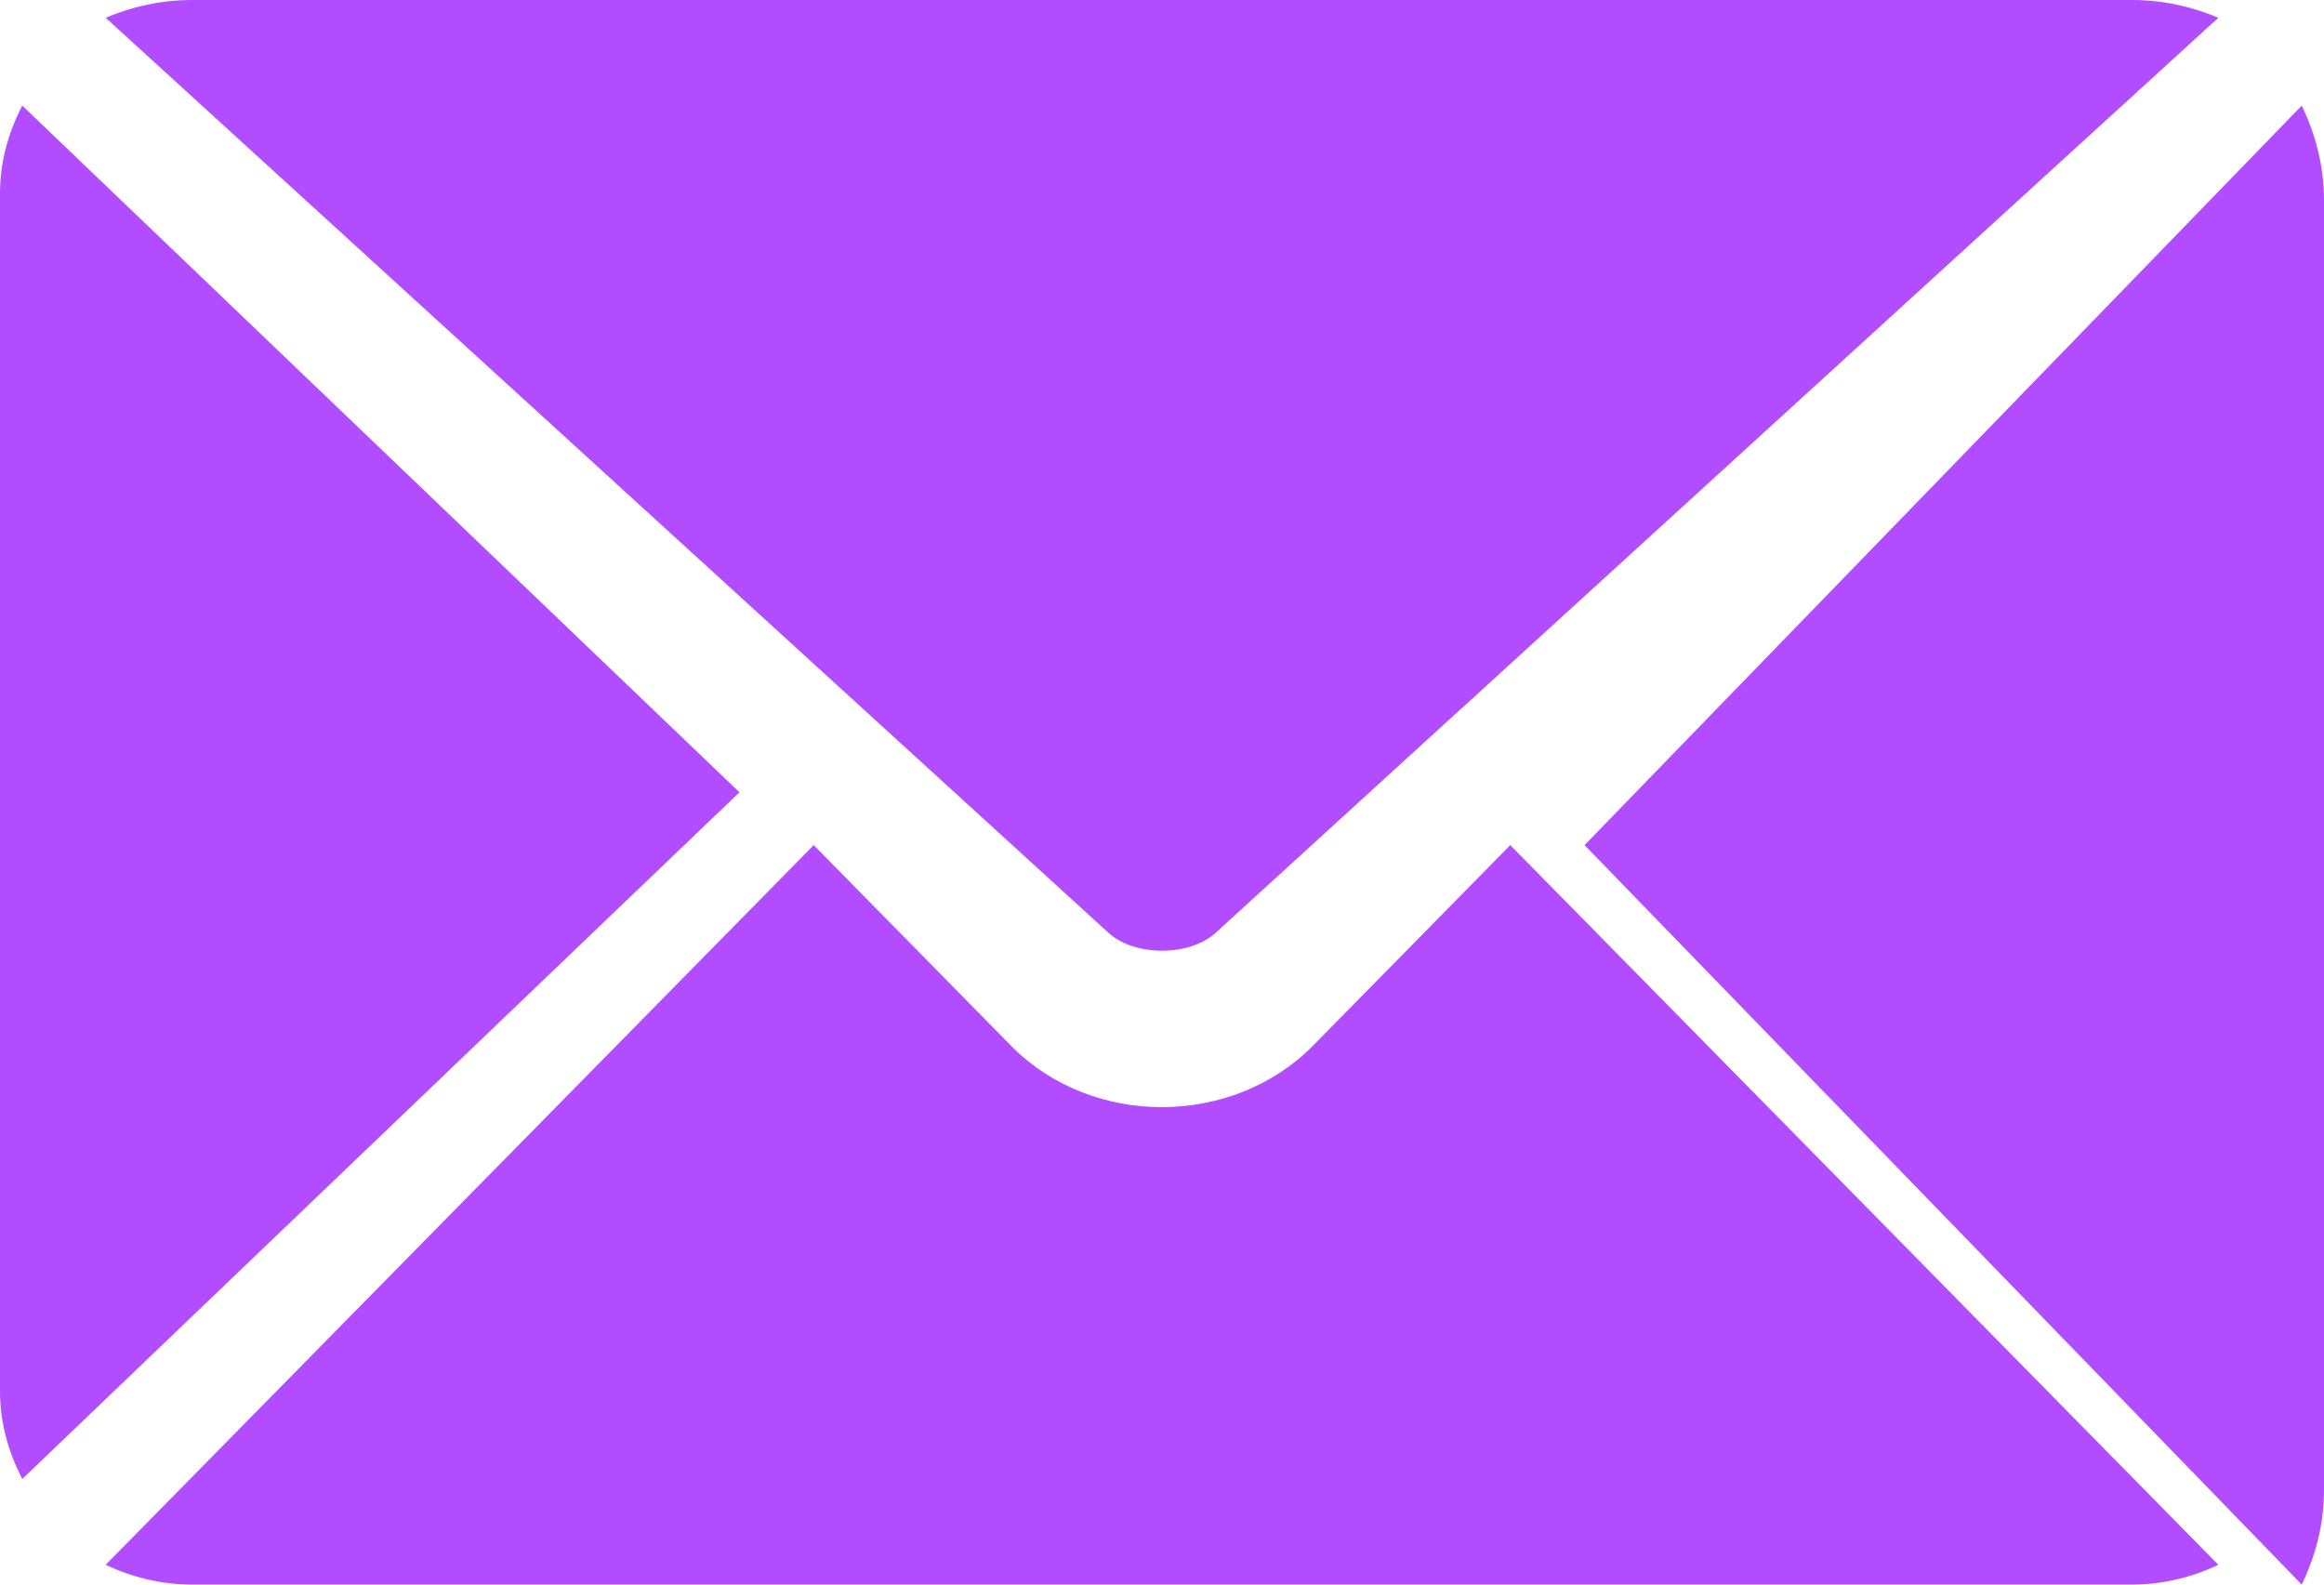
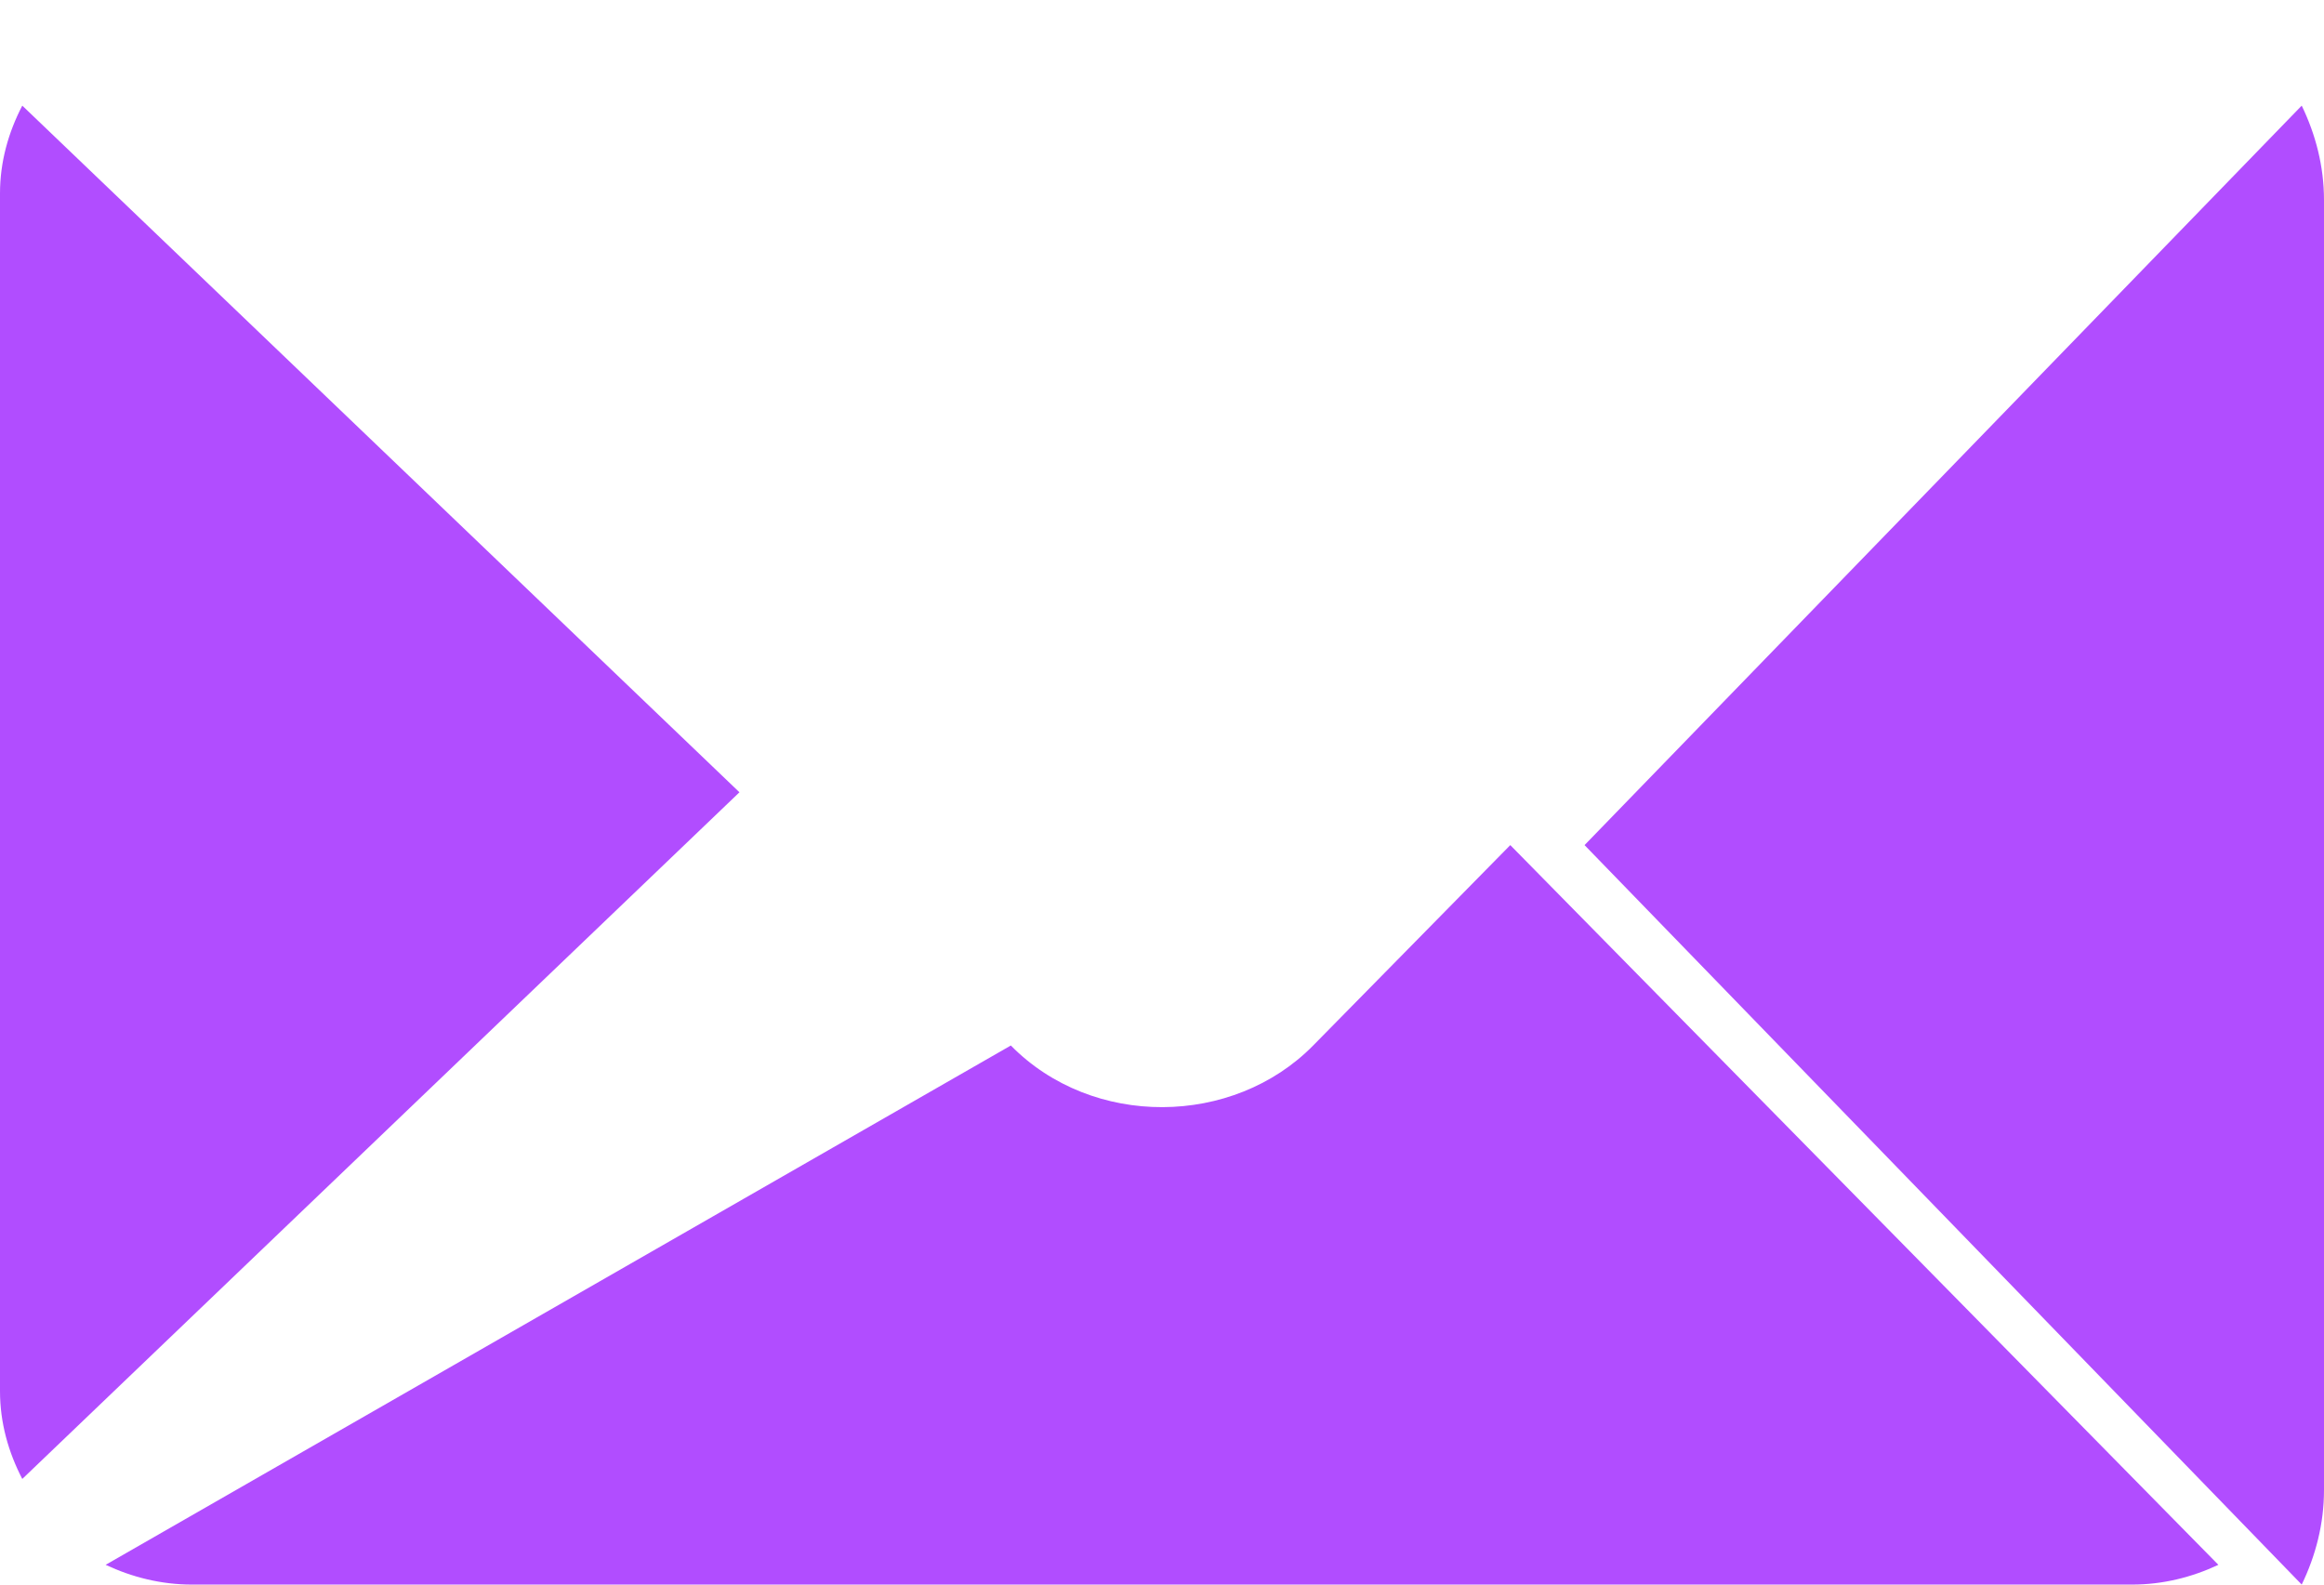
<svg xmlns="http://www.w3.org/2000/svg" width="22" height="15" viewBox="0 0 22 15" fill="none">
-   <path d="M14.297 8L12.431 9.897C11.674 10.667 10.342 10.683 9.569 9.897L7.703 8L1 14.813C1.25 14.93 1.525 15 1.817 15H20.183C20.476 15 20.751 14.93 21 14.813L14.297 8Z" fill="#B14DFF" />
-   <path d="M20.183 0H1.817C1.525 0 1.249 0.063 1 0.168L8.163 6.704C8.163 6.704 8.164 6.704 8.164 6.705C8.165 6.705 8.165 6.706 8.165 6.706L10.494 8.831C10.741 9.056 11.259 9.056 11.507 8.831L13.835 6.706C13.835 6.706 13.835 6.705 13.836 6.705C13.836 6.705 13.837 6.704 13.838 6.704L21 0.168C20.751 0.063 20.476 0 20.183 0Z" fill="#B14DFF" />
+   <path d="M14.297 8L12.431 9.897C11.674 10.667 10.342 10.683 9.569 9.897L1 14.813C1.25 14.93 1.525 15 1.817 15H20.183C20.476 15 20.751 14.93 21 14.813L14.297 8Z" fill="#B14DFF" />
  <path d="M0.211 1C0.08 1.252 0 1.531 0 1.831V13.169C0 13.469 0.08 13.748 0.211 14L7 7.5L0.211 1Z" fill="#B14DFF" />
  <path d="M21.789 1L15 8L21.789 15C21.92 14.729 22 14.428 22 14.105V1.895C22 1.572 21.92 1.271 21.789 1Z" fill="#B14DFF" />
</svg>